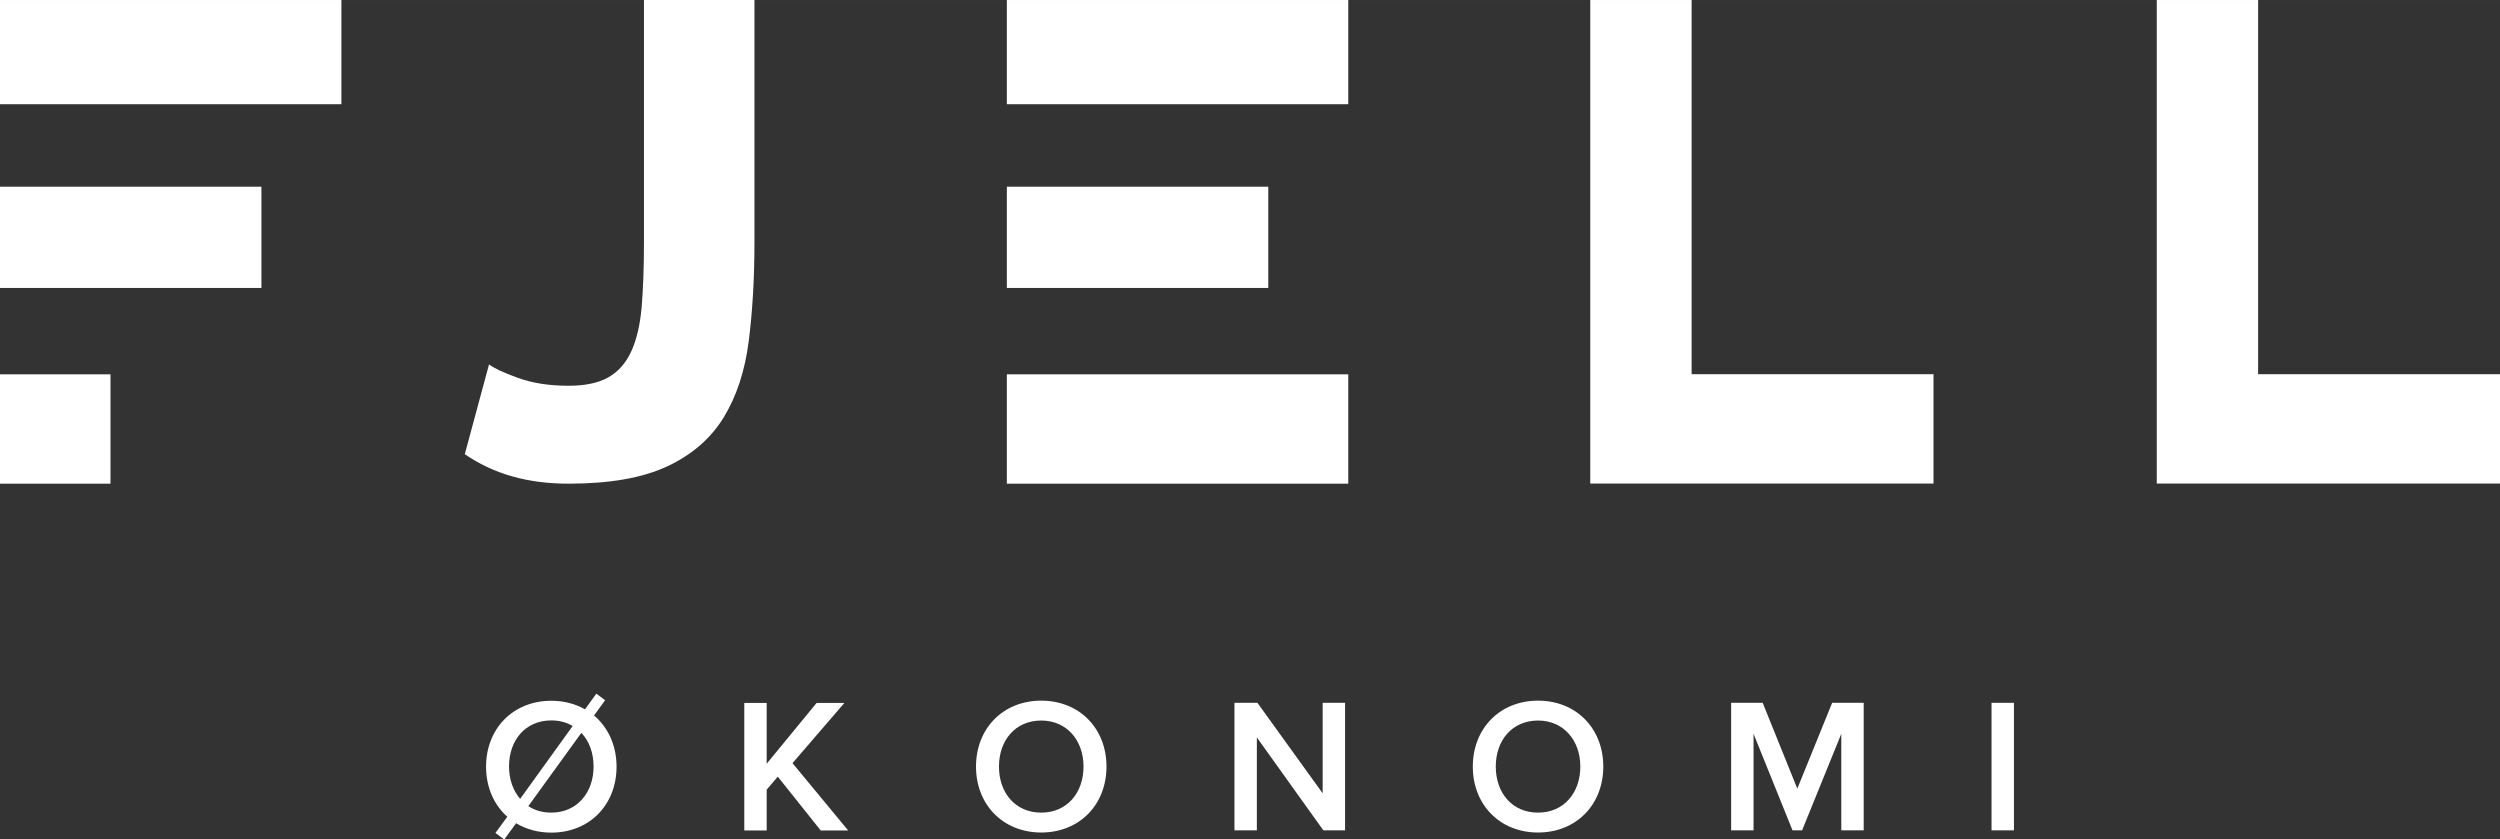
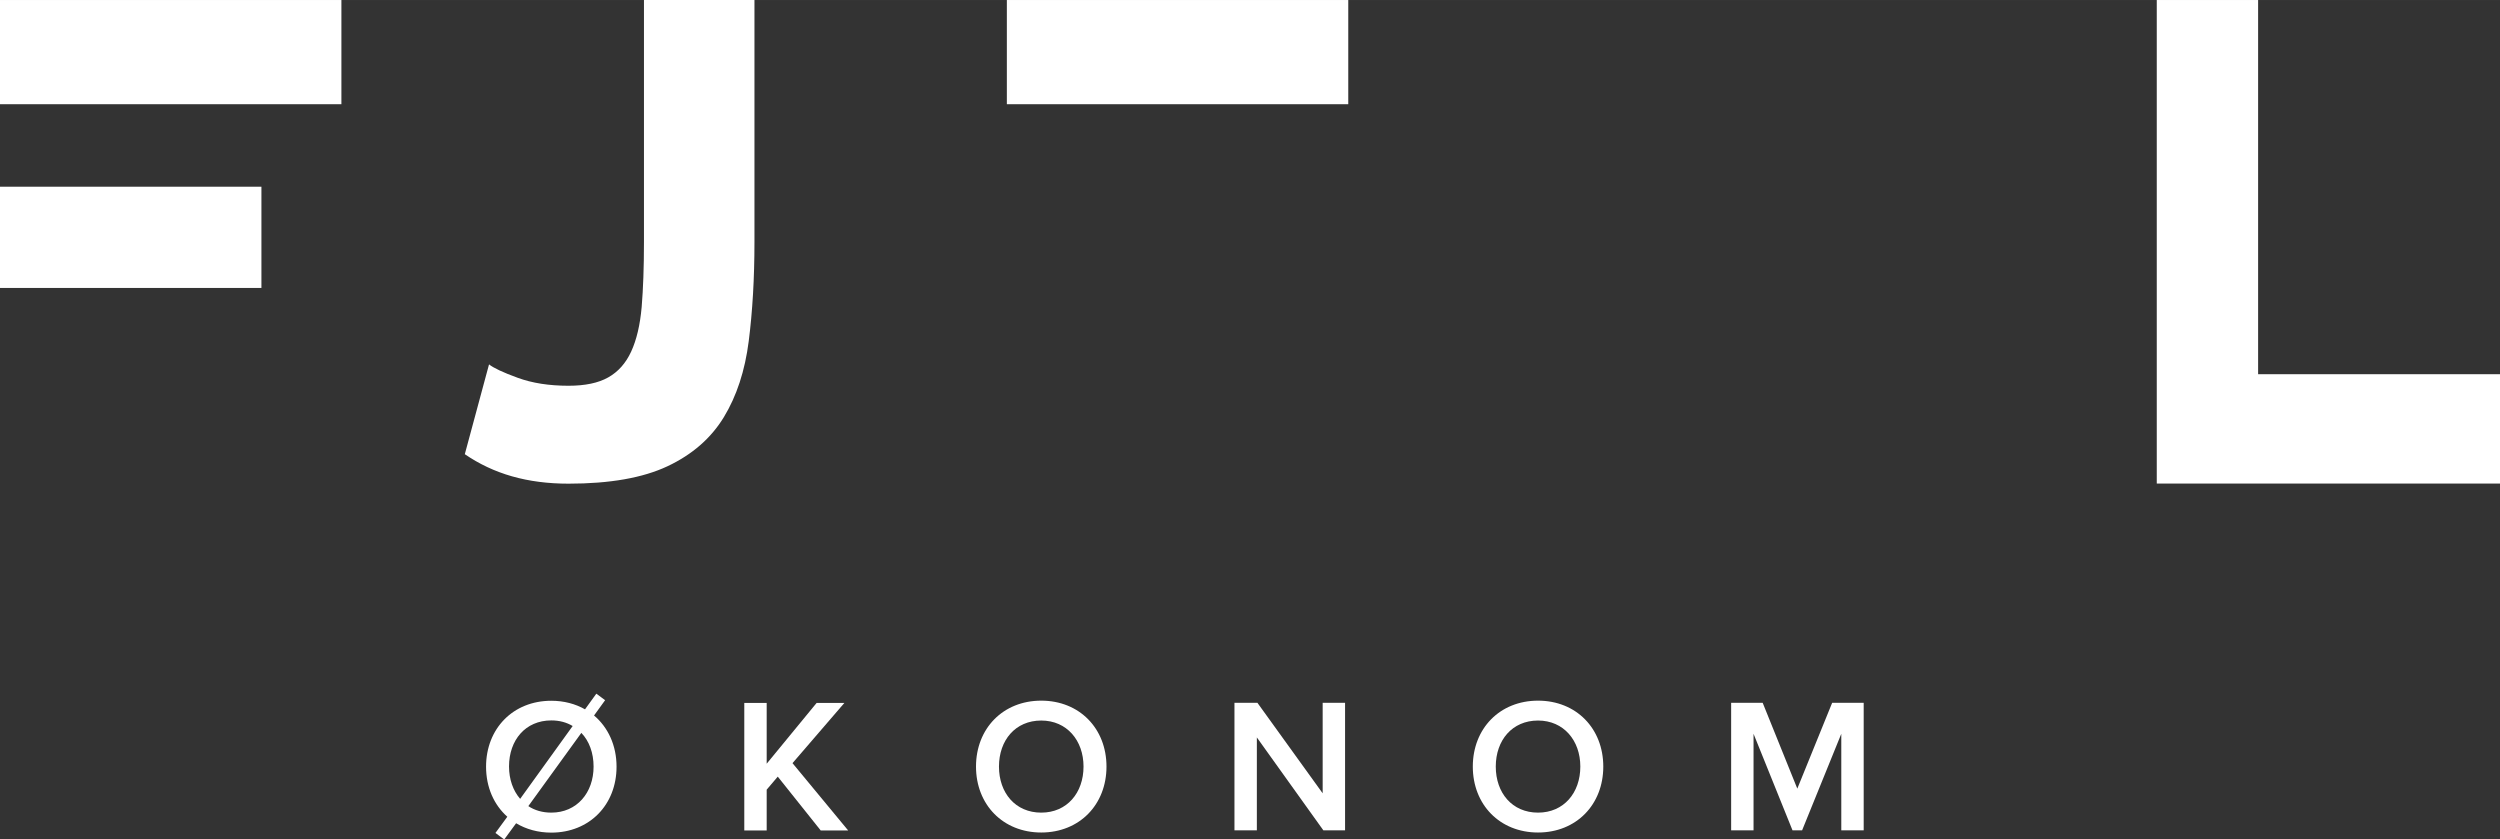
<svg xmlns="http://www.w3.org/2000/svg" id="a" width="77.19mm" height="25.92mm" viewBox="0 0 218.8 73.47">
  <rect x="0" y="0" width="218.8" height="73.47" fill="#333333" stroke="none" />
  <path d="m66.03,0v21.19c0,3.17-.17,6.05-.5,8.66-.33,2.6-1.06,4.82-2.18,6.66-1.12,1.84-2.76,3.27-4.92,4.29-2.16,1.02-5.05,1.53-8.67,1.53s-6.57-.86-9.08-2.58l2.12-7.86c.39.31,1.23.71,2.5,1.17,1.28.47,2.76.7,4.45.7,1.46,0,2.61-.24,3.48-.73.87-.49,1.54-1.24,2.01-2.26.47-1.02.78-2.32.92-3.91.13-1.58.2-3.47.2-5.66V0h9.67Z" fill="#fff" stroke-width="0" />
  <rect width="29.88" height="9.12" fill="#fff" stroke-width="0" />
  <rect x="0" y="16.34" width="22.88" height="8.86" fill="#fff" stroke-width="0" />
-   <rect x="0" y="32.76" width="9.67" height="9.57" fill="#fff" stroke-width="0" />
  <rect x="88.12" width="29.88" height="9.12" fill="#fff" stroke-width="0" />
-   <rect x="88.12" y="16.34" width="22.88" height="8.86" fill="#fff" stroke-width="0" />
-   <rect x="88.12" y="32.76" width="29.88" height="9.57" fill="#fff" stroke-width="0" />
-   <polygon points="169.22 32.75 148.05 32.75 148.05 0 139.18 0 139.18 42.32 148.05 42.32 148.05 42.32 169.22 42.32 169.22 32.75" fill="#fff" stroke-width="0" />
  <polygon points="218.8 32.75 197.63 32.75 197.63 0 188.76 0 188.76 42.32 197.63 42.32 197.63 42.32 218.8 42.32 218.8 32.75" fill="#fff" stroke-width="0" />
  <path d="m51.98,62.61c1.24,1.04,1.98,2.63,1.98,4.49,0,3.33-2.36,5.77-5.71,5.77-1.17,0-2.21-.3-3.08-.82l-1.04,1.42-.77-.57,1.04-1.42c-1.17-1.04-1.86-2.58-1.86-4.38,0-3.33,2.36-5.77,5.71-5.77,1.1,0,2.11.27,2.95.75l.99-1.37.77.57-.97,1.34Zm-6.46,7.31l4.6-6.38c-.54-.32-1.15-.49-1.87-.49-2.26,0-3.7,1.72-3.7,4.03,0,1.12.35,2.11.97,2.83Zm6.43-2.83c0-1.19-.38-2.23-1.07-2.95l-4.64,6.41c.55.37,1.24.57,2.01.57,2.24,0,3.7-1.74,3.7-4.03Z" fill="#fff" stroke-width="0" />
  <path d="m71.82,72.67l-3.75-4.7-.97,1.14v3.57h-1.96v-11.16h1.96v5.32l4.37-5.32h2.43l-4.54,5.27,4.87,5.89h-2.41Z" fill="#fff" stroke-width="0" />
  <path d="m91.13,61.32c3.35,0,5.71,2.44,5.71,5.77s-2.36,5.77-5.71,5.77-5.71-2.44-5.71-5.77,2.36-5.77,5.71-5.77Zm0,1.74c-2.26,0-3.7,1.72-3.7,4.03s1.44,4.03,3.7,4.03,3.7-1.74,3.7-4.03-1.46-4.03-3.7-4.03Z" fill="#fff" stroke-width="0" />
  <path d="m115.82,72.67l-5.82-8.13v8.13h-1.96v-11.16h2.01l5.71,7.92v-7.92h1.96v11.16h-1.89Z" fill="#fff" stroke-width="0" />
  <path d="m134.61,61.32c3.35,0,5.71,2.44,5.71,5.77s-2.36,5.77-5.71,5.77-5.71-2.44-5.71-5.77,2.36-5.77,5.71-5.77Zm0,1.74c-2.26,0-3.7,1.72-3.7,4.03s1.44,4.03,3.7,4.03,3.7-1.74,3.7-4.03-1.46-4.03-3.7-4.03Z" fill="#fff" stroke-width="0" />
  <path d="m161.15,72.67v-8.45l-3.43,8.45h-.84l-3.41-8.45v8.45h-1.96v-11.16h2.76l3.03,7.51,3.05-7.51h2.76v11.16h-1.96Z" fill="#fff" stroke-width="0" />
-   <path d="m174.3,72.67v-11.16h1.96v11.16h-1.96Z" fill="#fff" stroke-width="0" />
</svg>